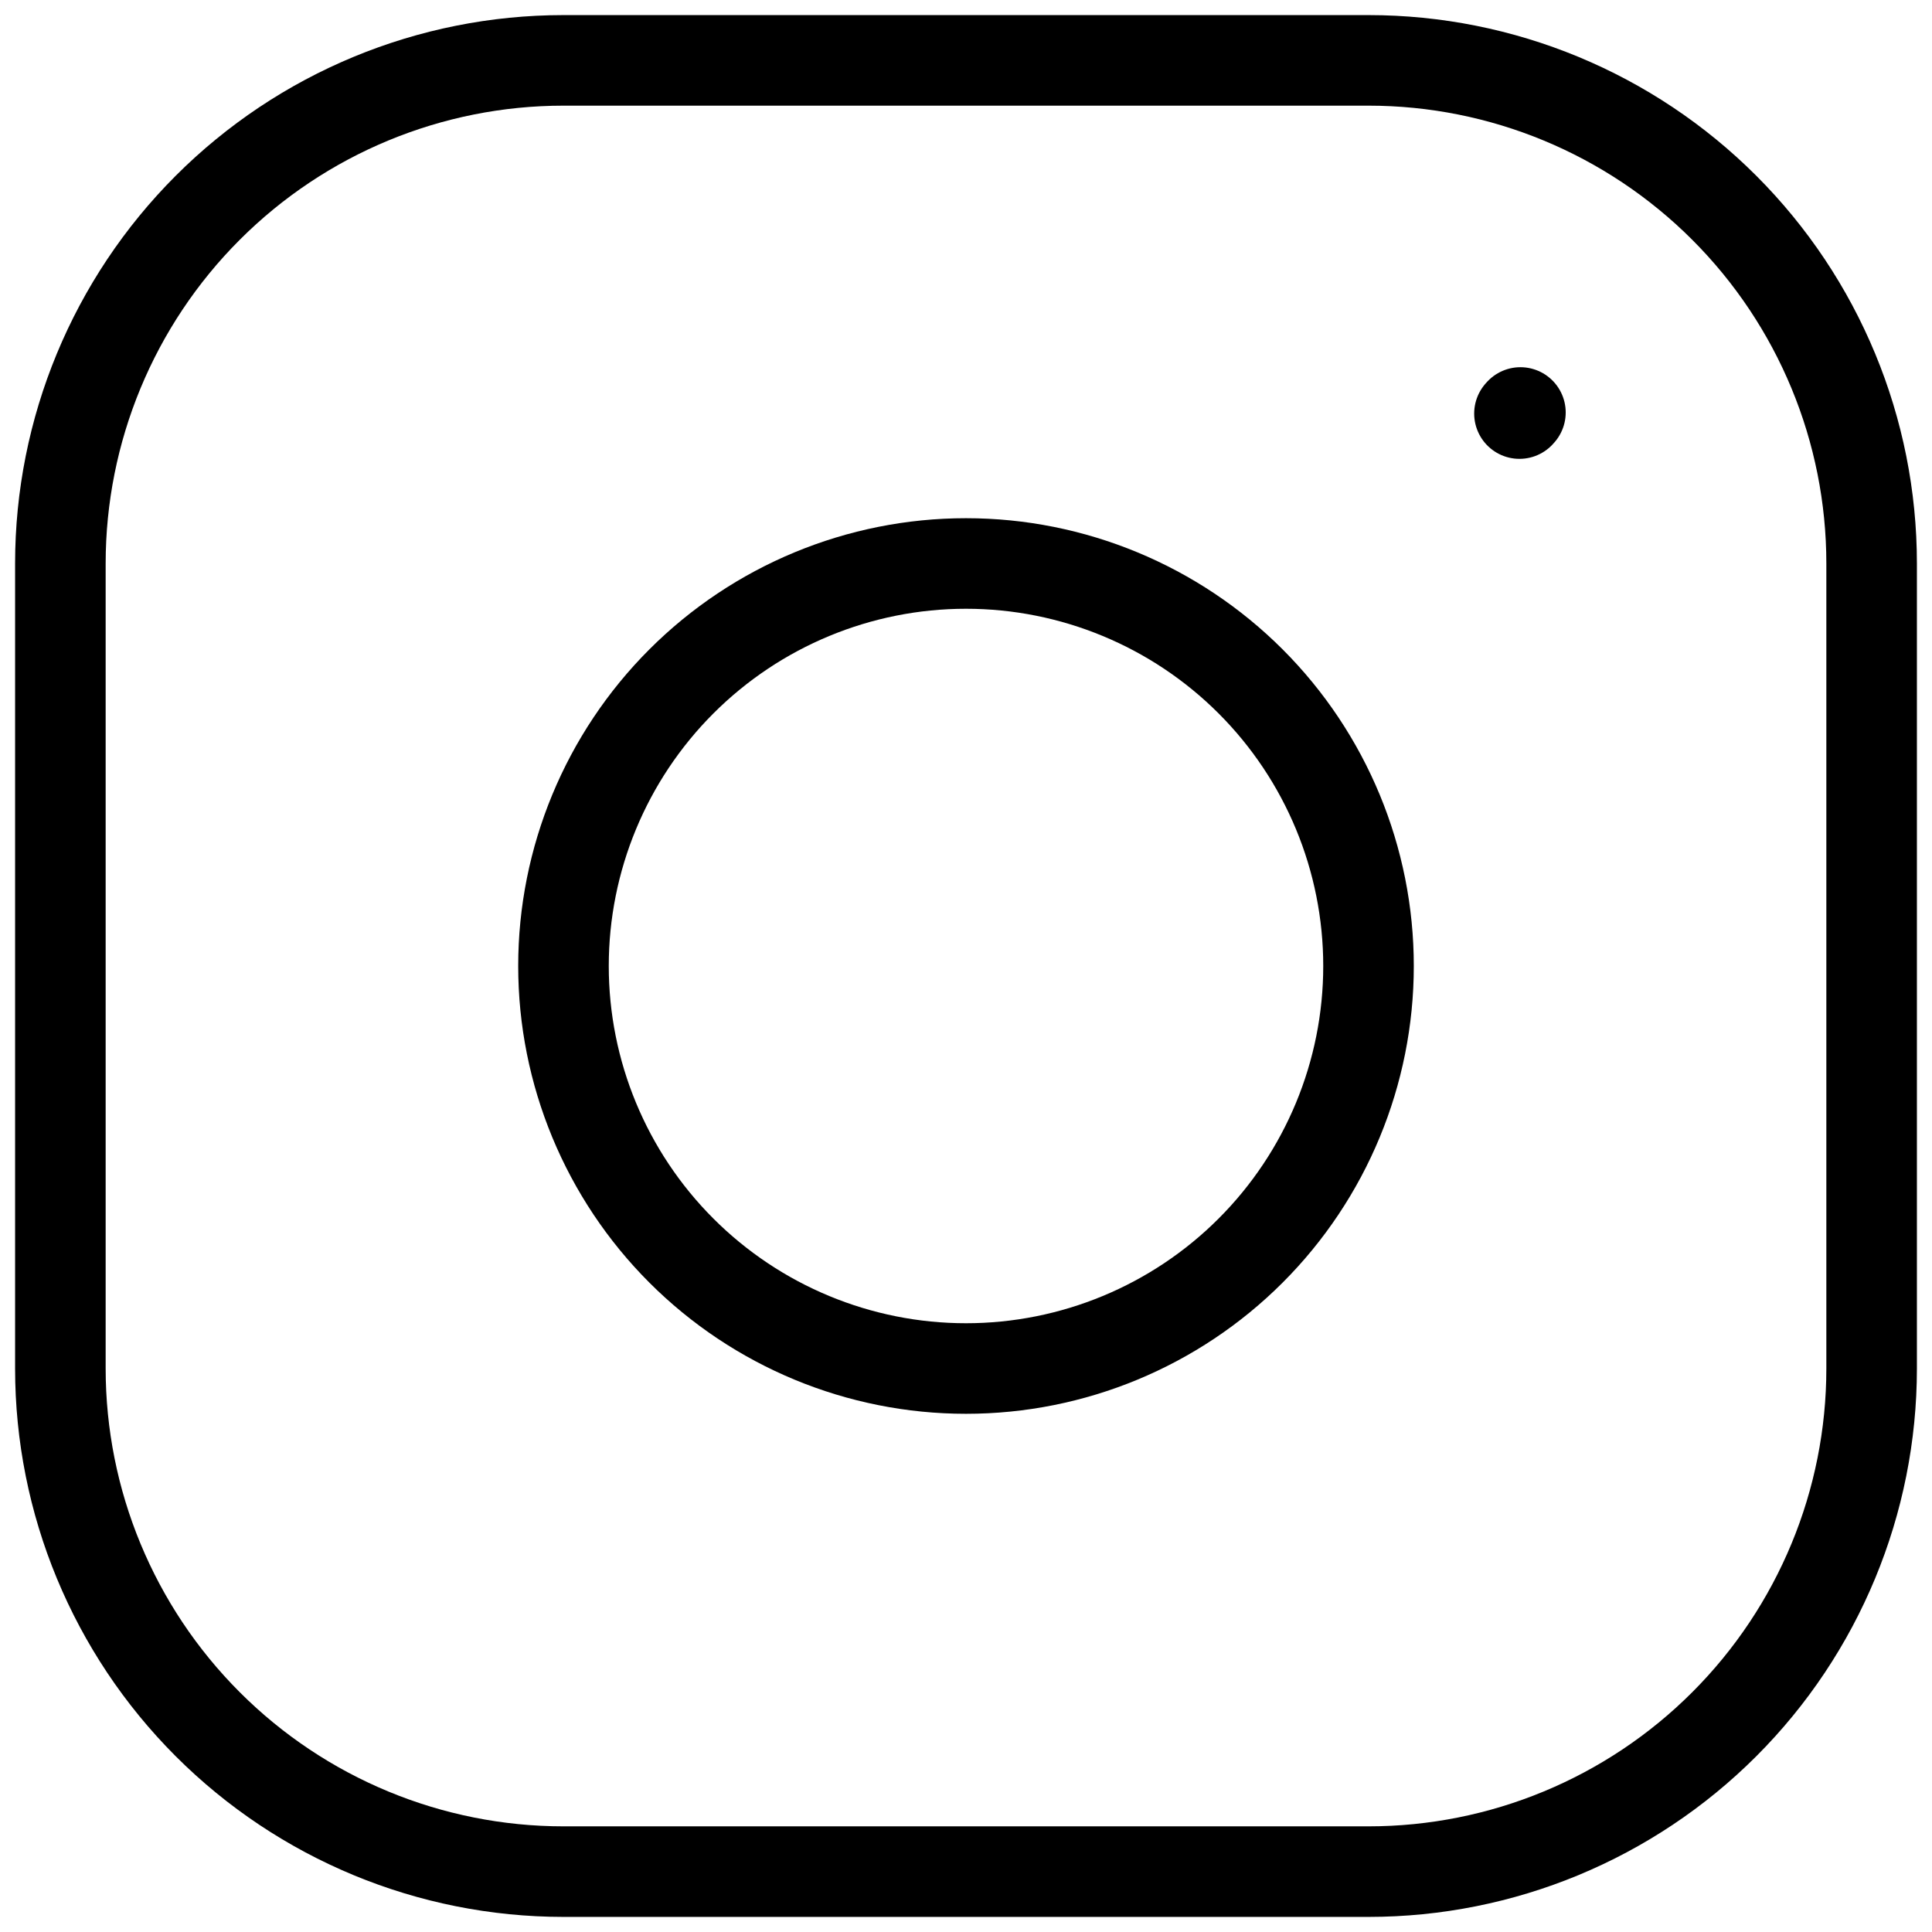
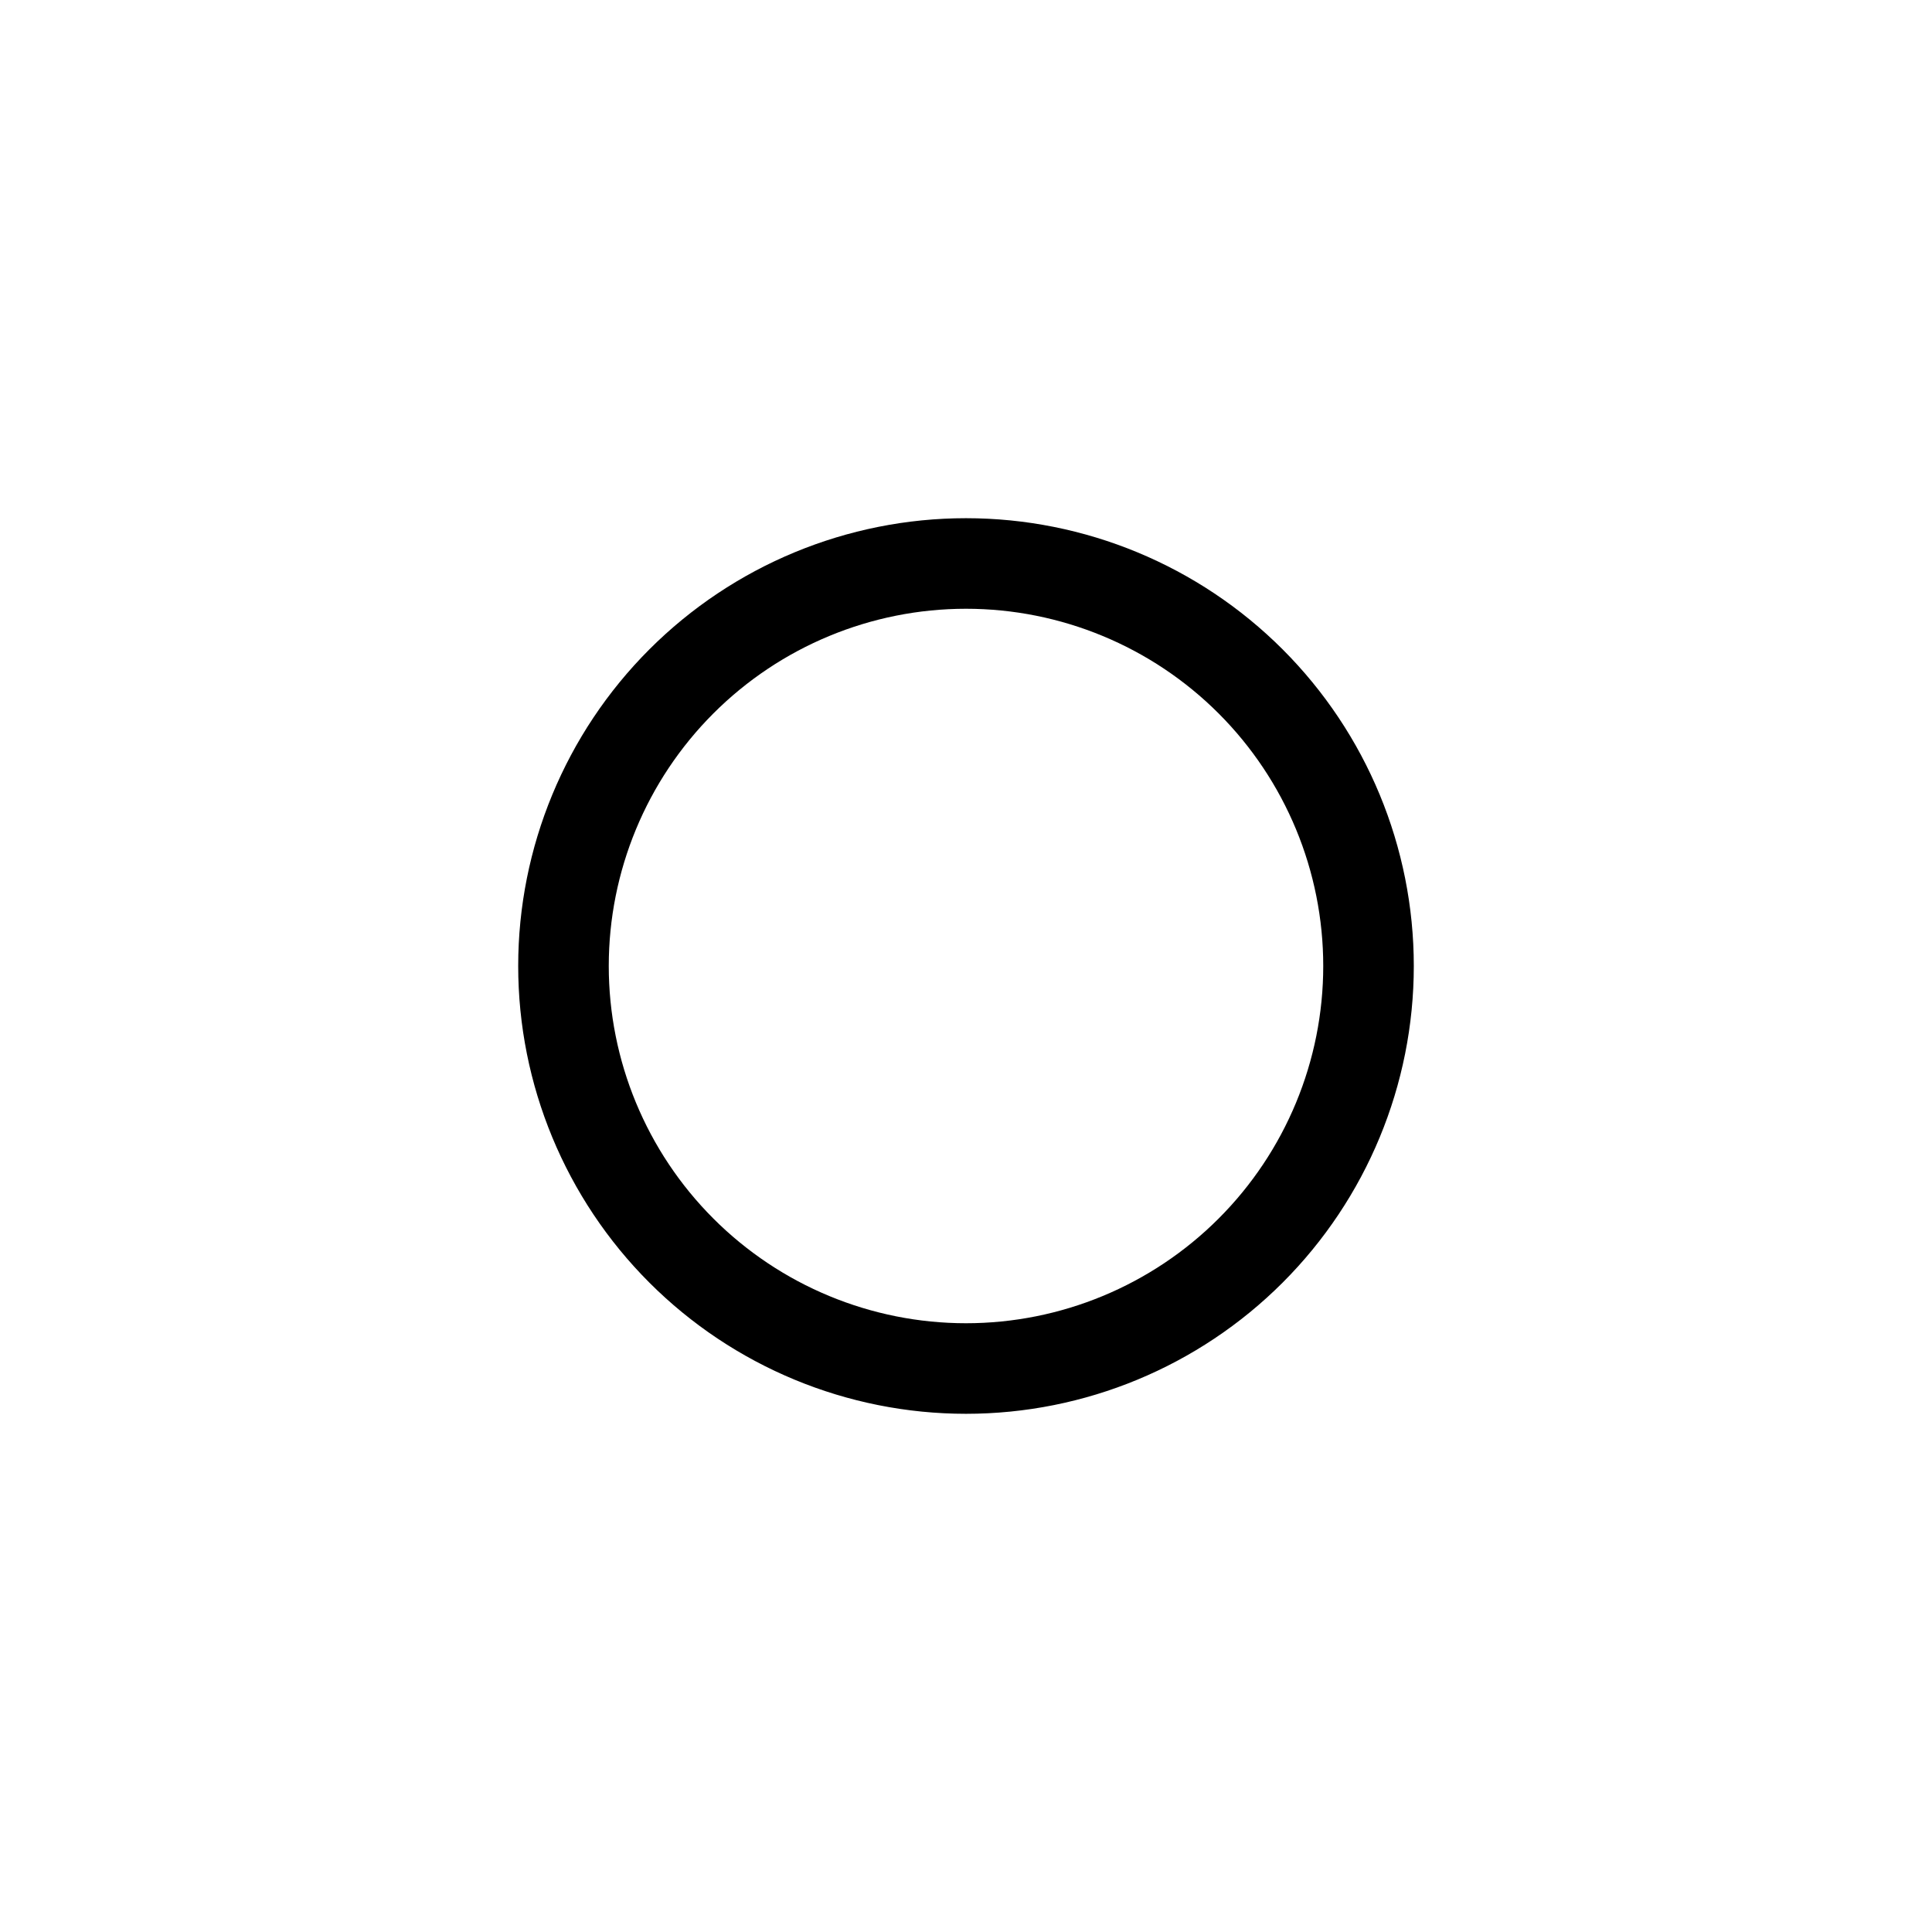
<svg xmlns="http://www.w3.org/2000/svg" width="32" height="32" viewBox="0 0 32 32" fill="none">
-   <path d="M16 22.667C17.768 22.667 19.464 21.964 20.714 20.714C21.964 19.464 22.667 17.768 22.667 16C22.667 14.232 21.964 12.536 20.714 11.286C19.464 10.036 17.768 9.333 16 9.333C14.232 9.333 12.536 10.036 11.286 11.286C10.036 12.536 9.333 14.232 9.333 16C9.333 17.768 10.036 19.464 11.286 20.714C12.536 21.964 14.232 22.667 16 22.667Z" stroke="black" stroke-width="1.5" stroke-linecap="round" stroke-linejoin="round" />
-   <path d="M1 22.667V9.333C1 7.123 1.878 5.004 3.441 3.441C5.004 1.878 7.123 1 9.333 1H22.667C24.877 1 26.996 1.878 28.559 3.441C30.122 5.004 31 7.123 31 9.333V22.667C31 24.877 30.122 26.996 28.559 28.559C26.996 30.122 24.877 31 22.667 31H9.333C7.123 31 5.004 30.122 3.441 28.559C1.878 26.996 1 24.877 1 22.667Z" stroke="black" stroke-width="1.5" />
-   <path d="M25.167 6.85L25.183 6.832" stroke="black" stroke-width="1.5" stroke-linecap="round" stroke-linejoin="round" />
+   <path d="M16 22.667C17.768 22.667 19.464 21.964 20.714 20.714C21.964 19.464 22.667 17.768 22.667 16C22.667 14.232 21.964 12.536 20.714 11.286C19.464 10.036 17.768 9.333 16 9.333C14.232 9.333 12.536 10.036 11.286 11.286C10.036 12.536 9.333 14.232 9.333 16C9.333 17.768 10.036 19.464 11.286 20.714C12.536 21.964 14.232 22.667 16 22.667" stroke="black" stroke-width="1.5" stroke-linecap="round" stroke-linejoin="round" />
</svg>